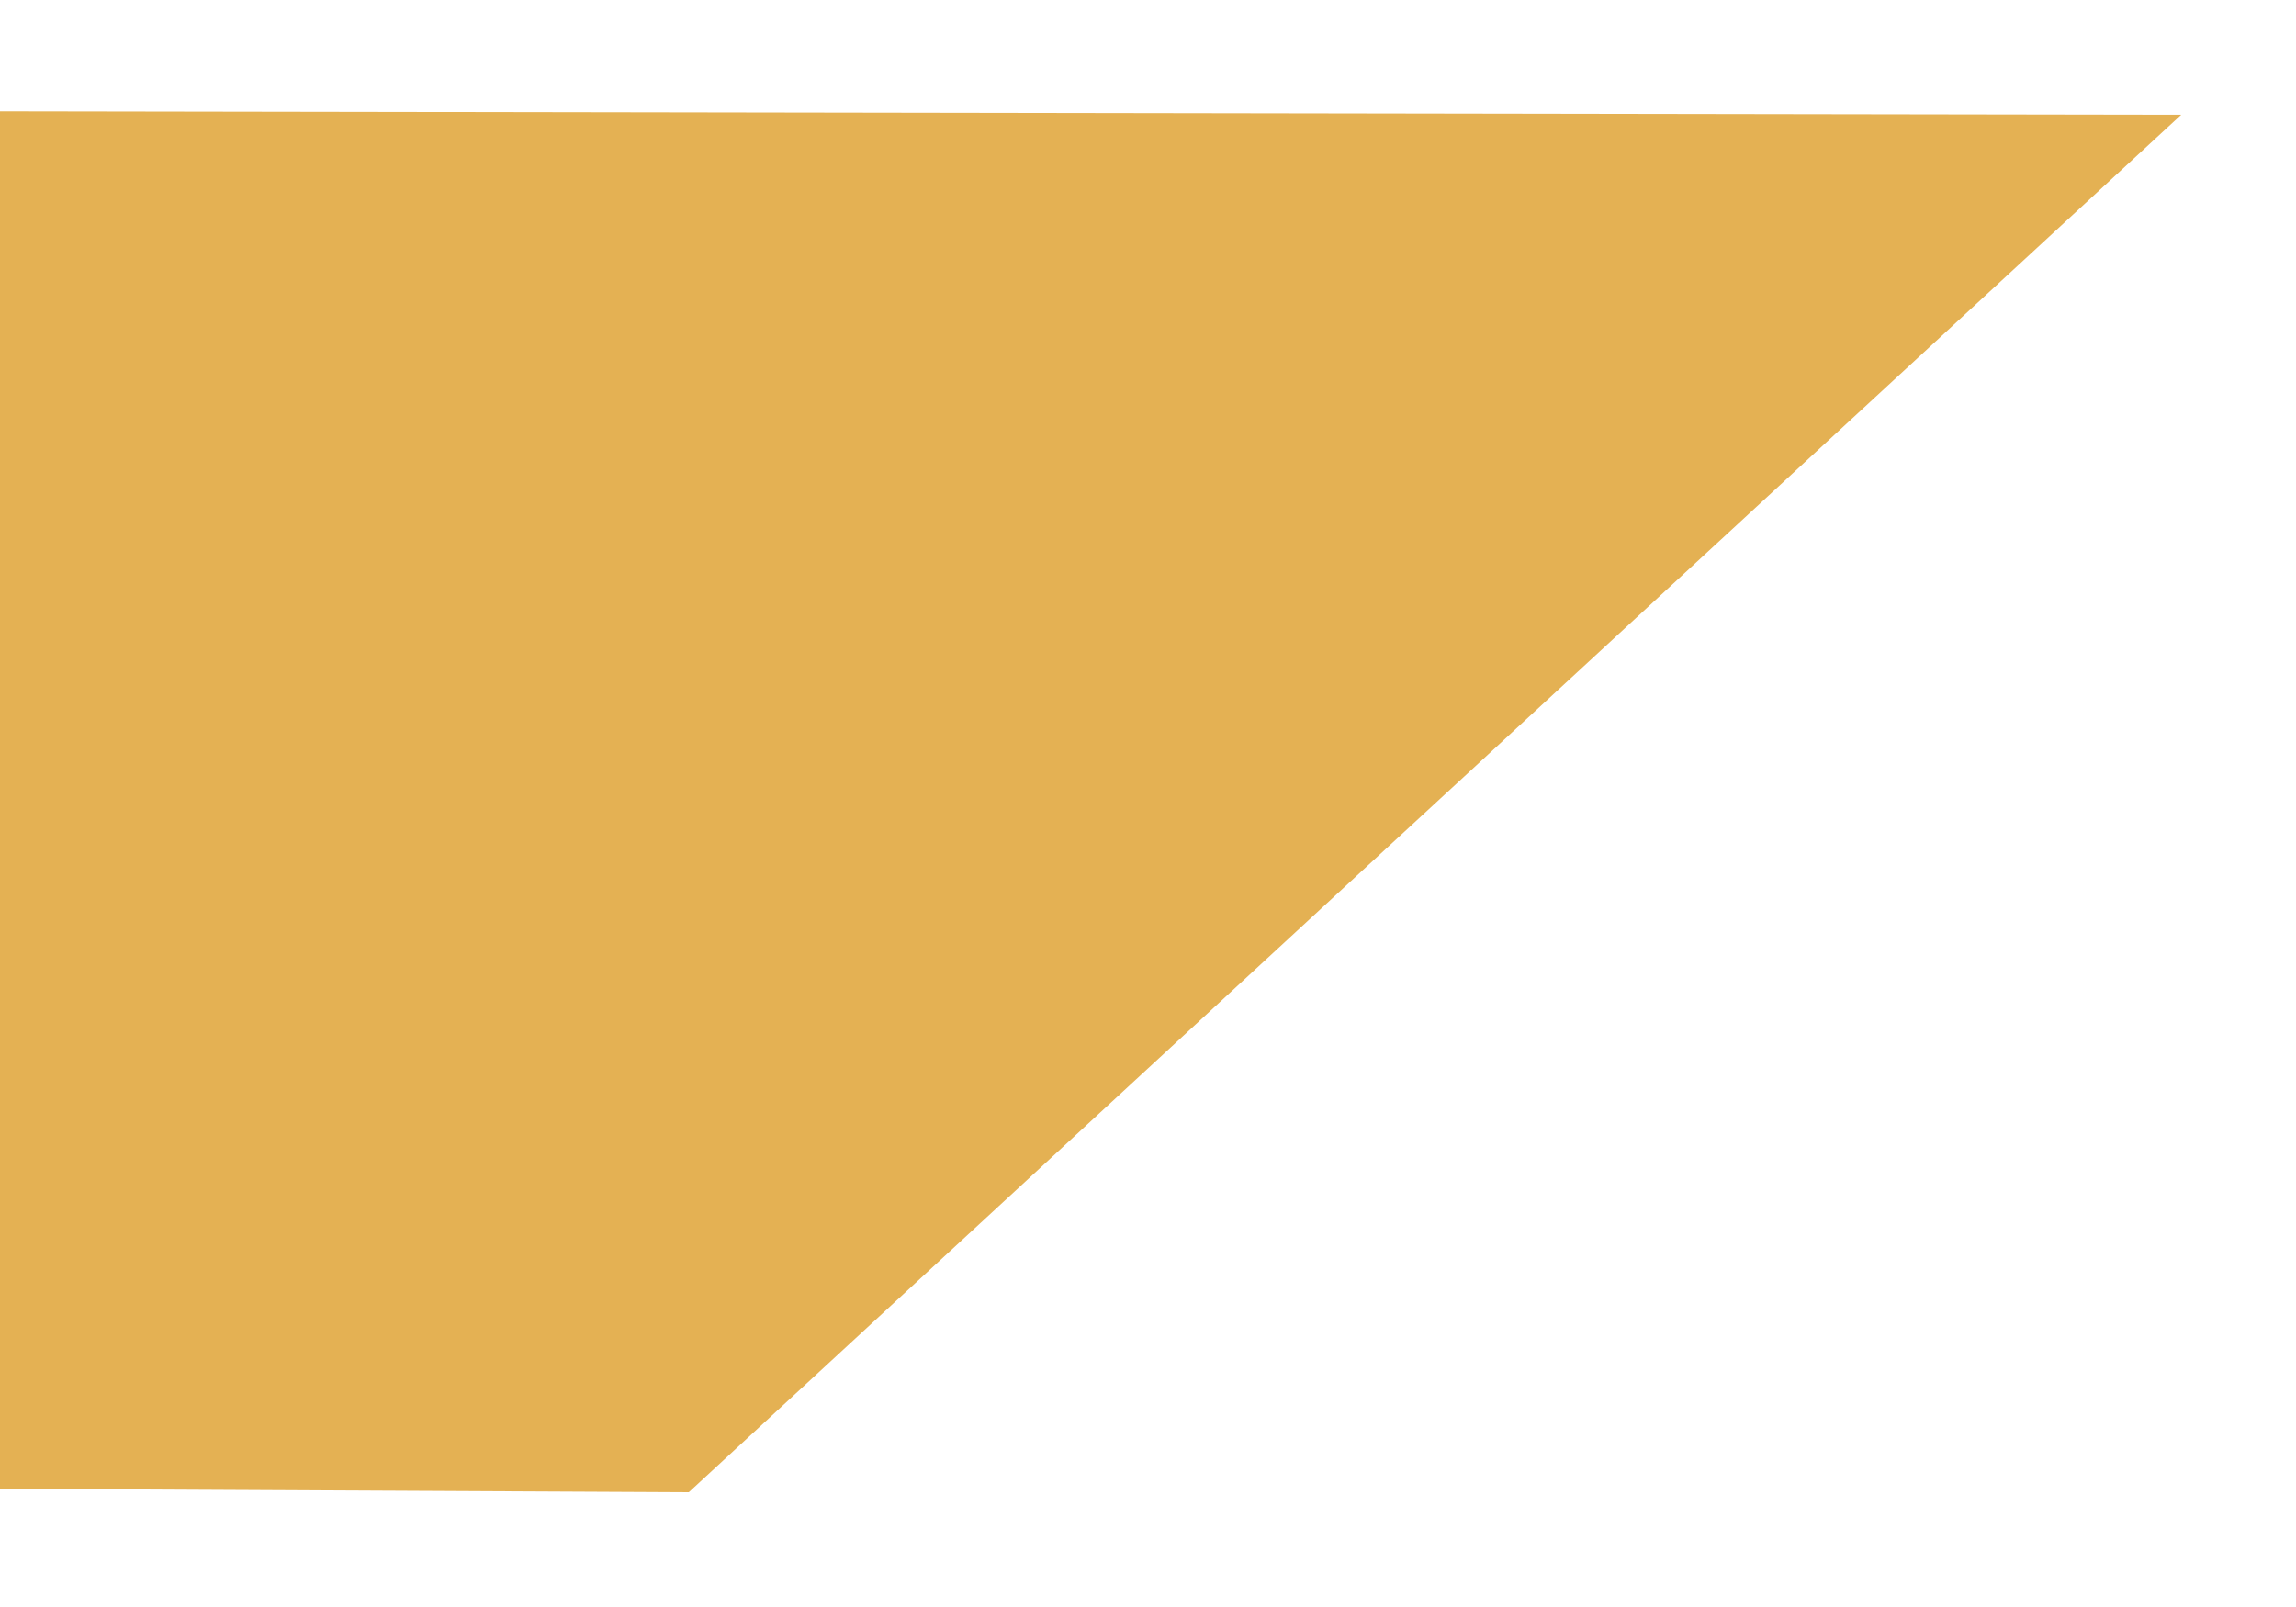
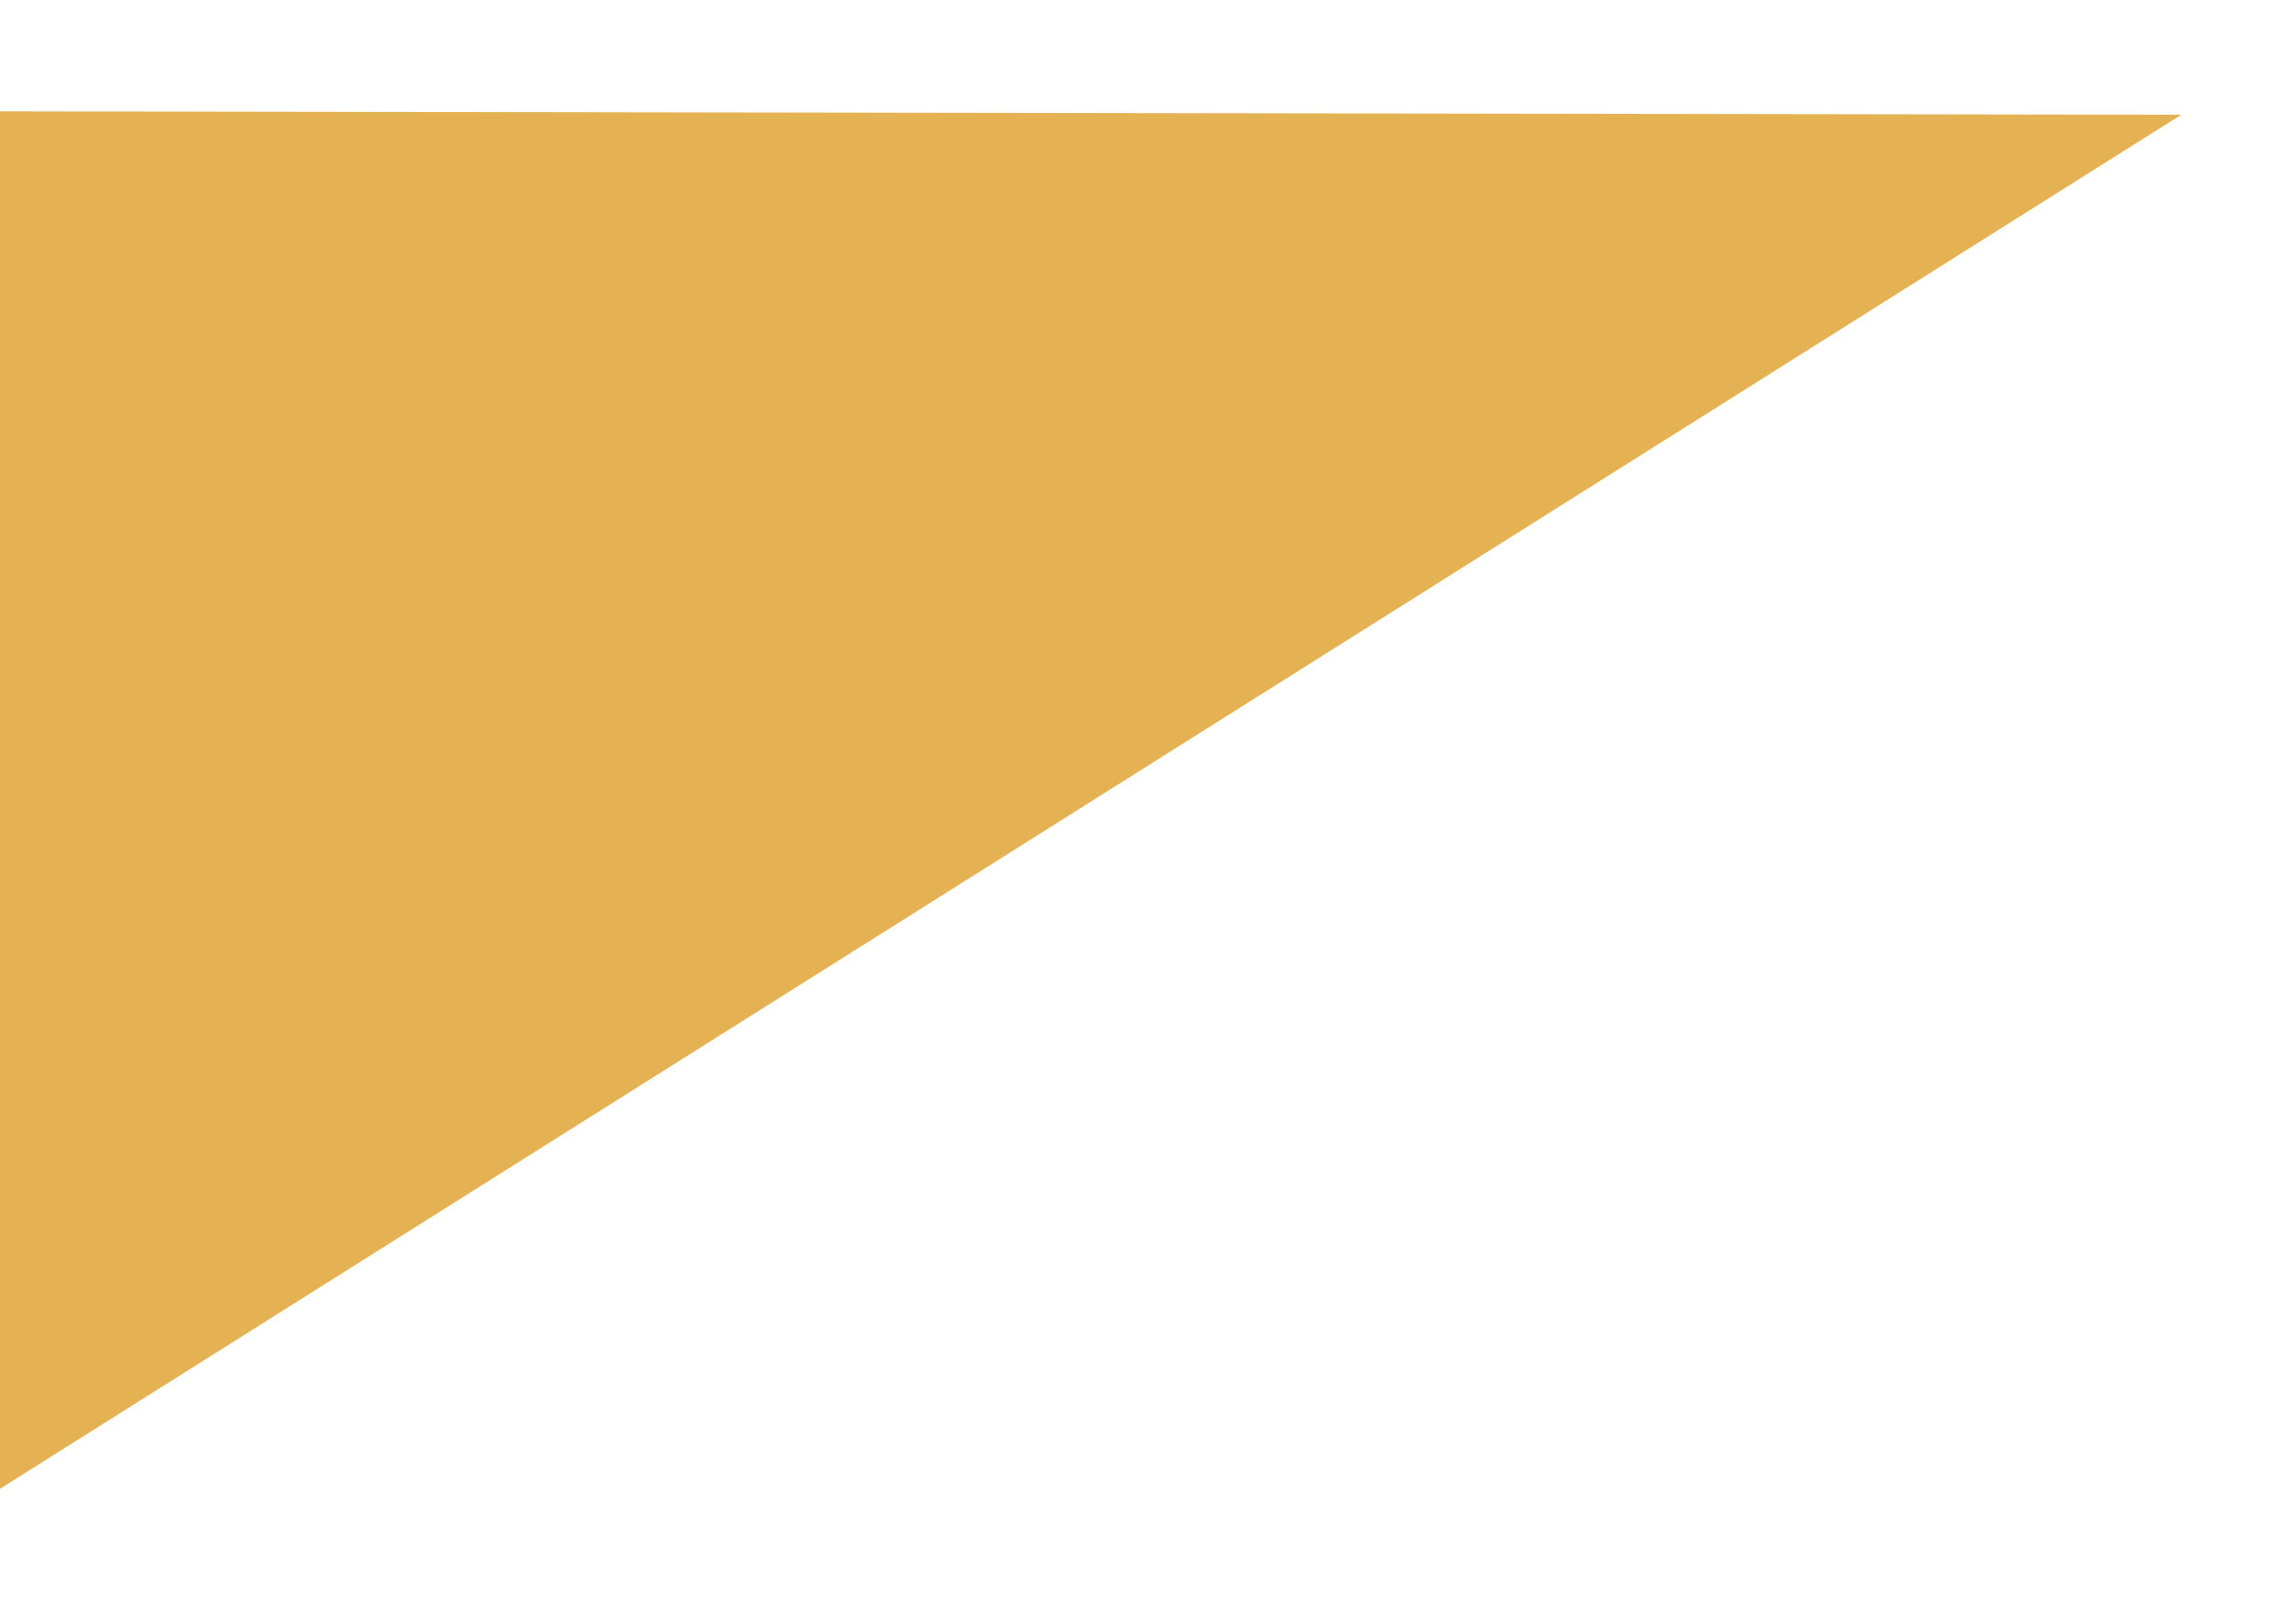
<svg xmlns="http://www.w3.org/2000/svg" width="10" height="7" viewBox="0 0 10 7" fill="none">
-   <path id="Rectangle 3467674" d="M0 0.485L9.5 0.5L3 6.5L0 6.485V0.485Z" fill="url(#paint0_linear_469_15091)" />
+   <path id="Rectangle 3467674" d="M0 0.485L9.5 0.5L0 6.485V0.485Z" fill="url(#paint0_linear_469_15091)" />
  <defs>
    <linearGradient id="paint0_linear_469_15091" x1="257.855" y1="3.485" x2="231.397" y2="-12.964" gradientUnits="userSpaceOnUse">
      <stop offset="0.04" stop-color="#E2B56D" />
      <stop offset="0.982" stop-color="#E4B153" />
    </linearGradient>
  </defs>
</svg>